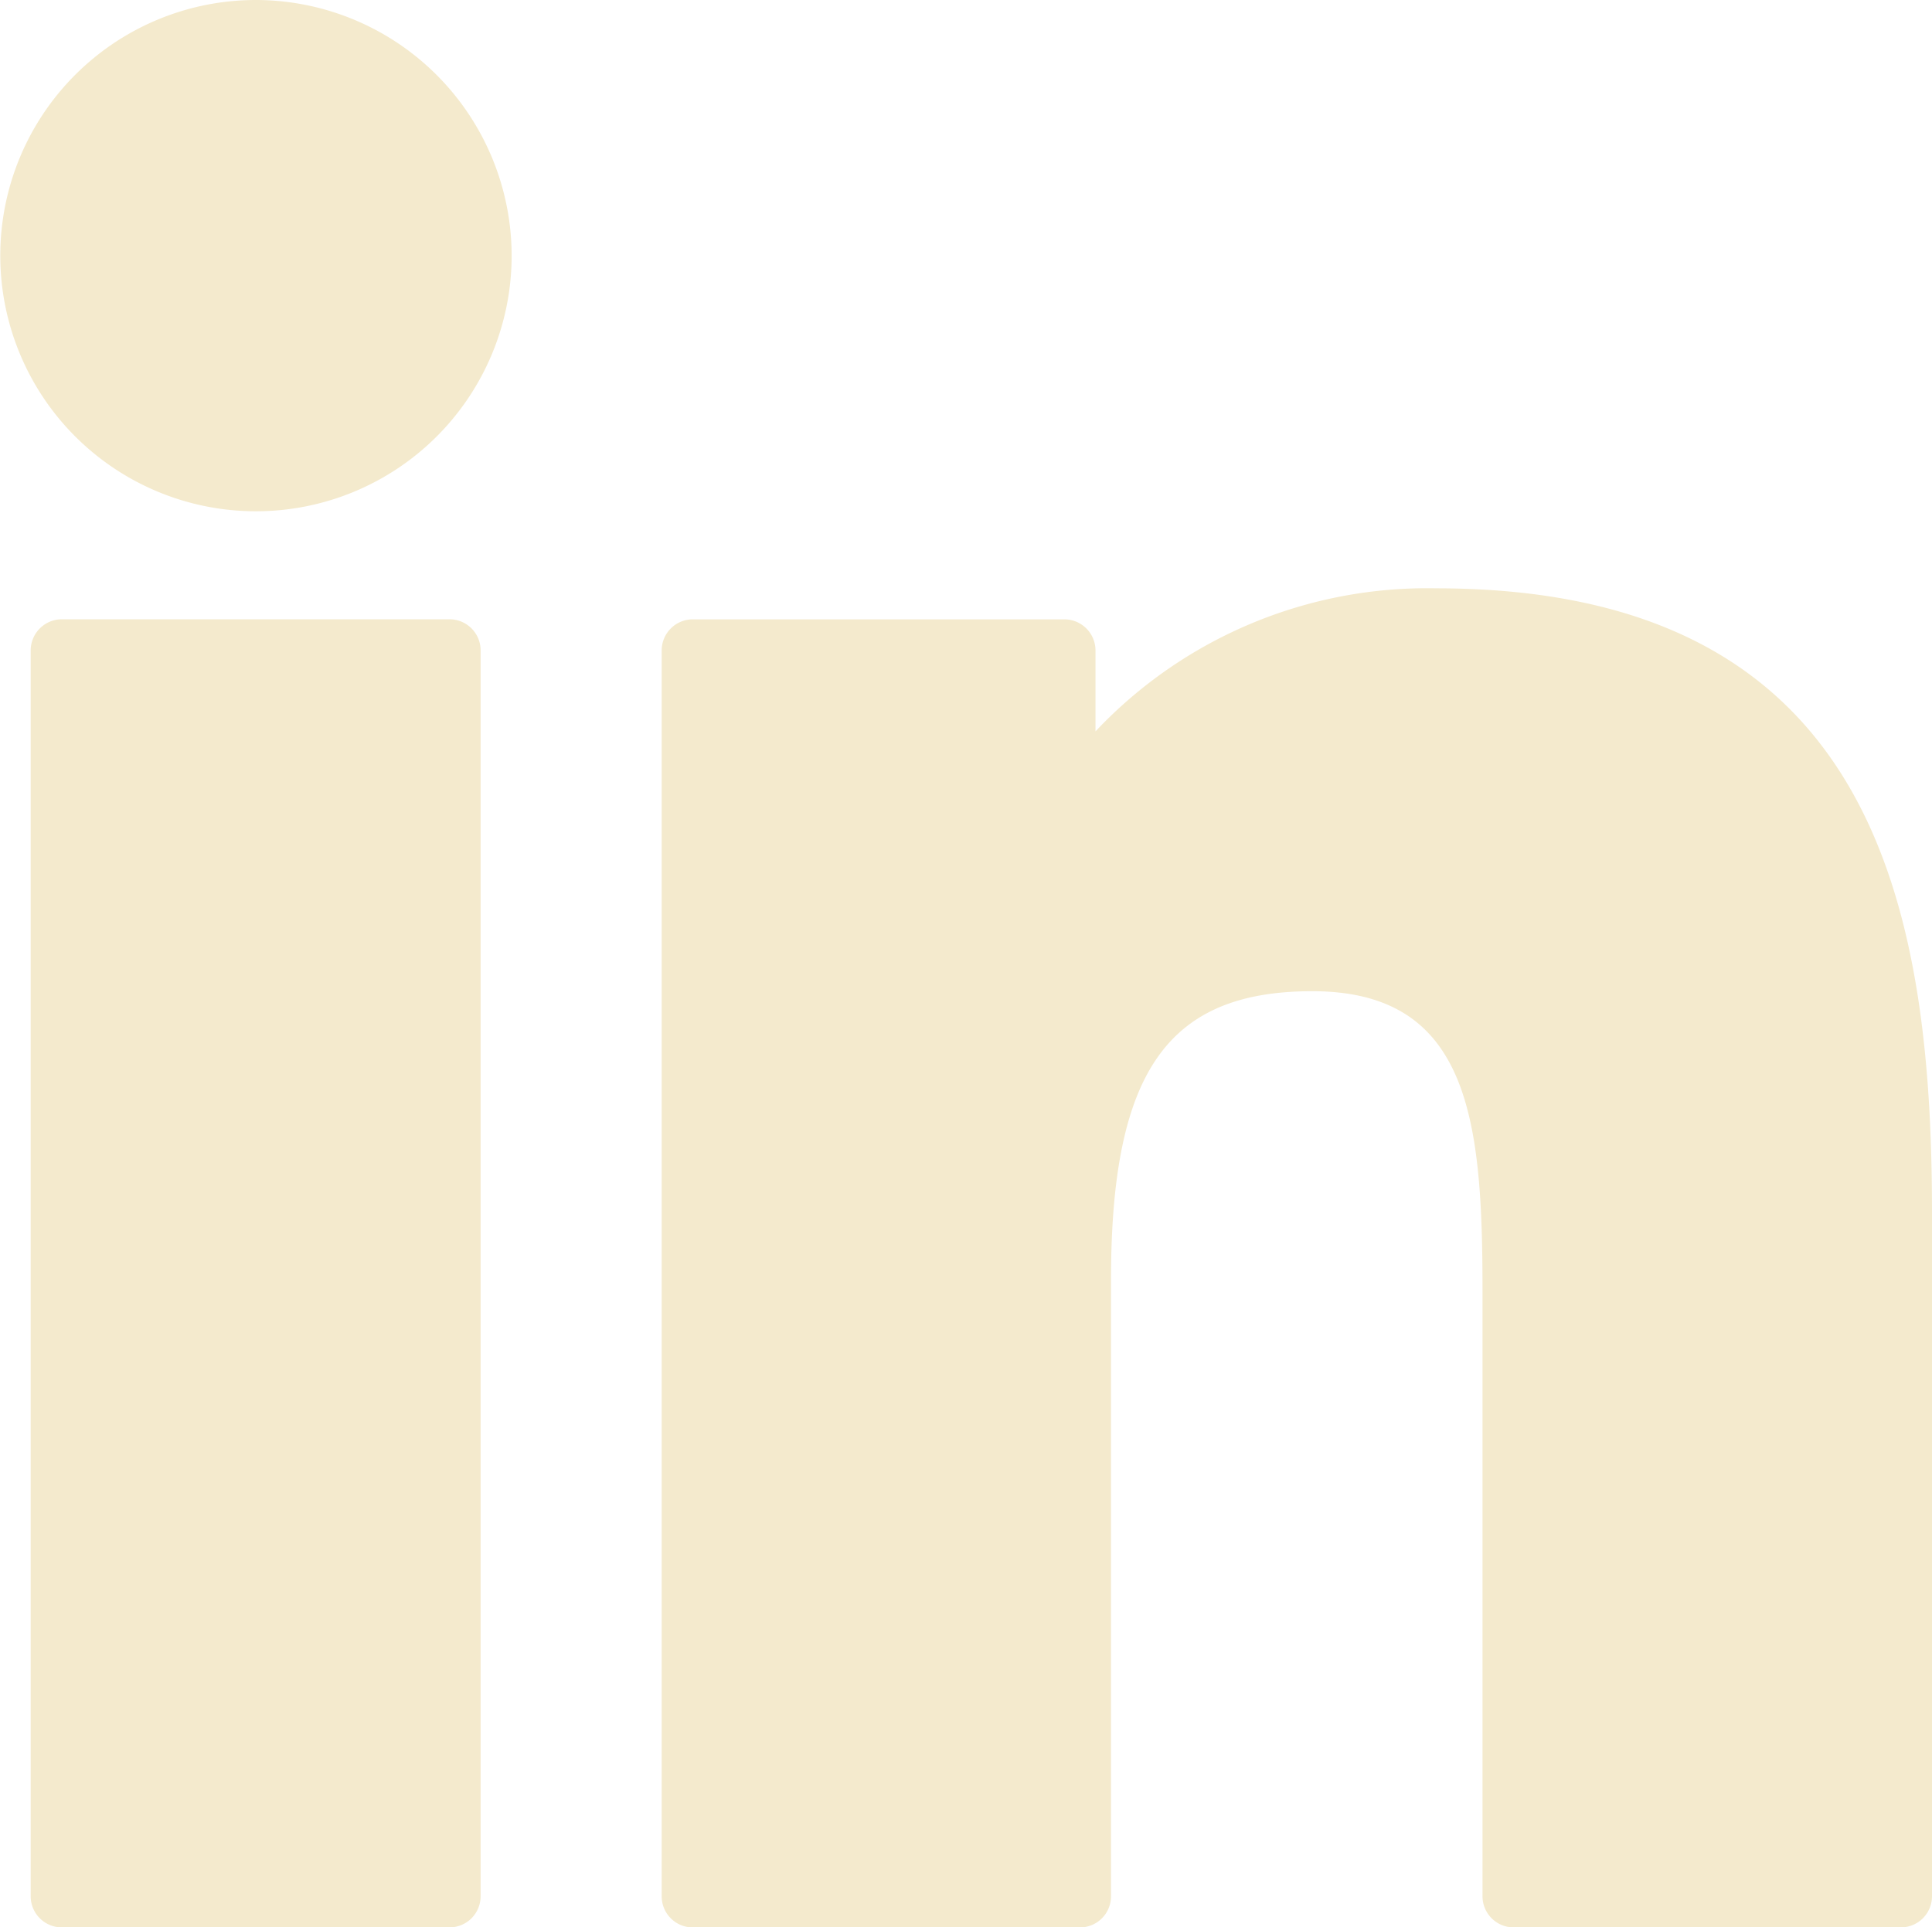
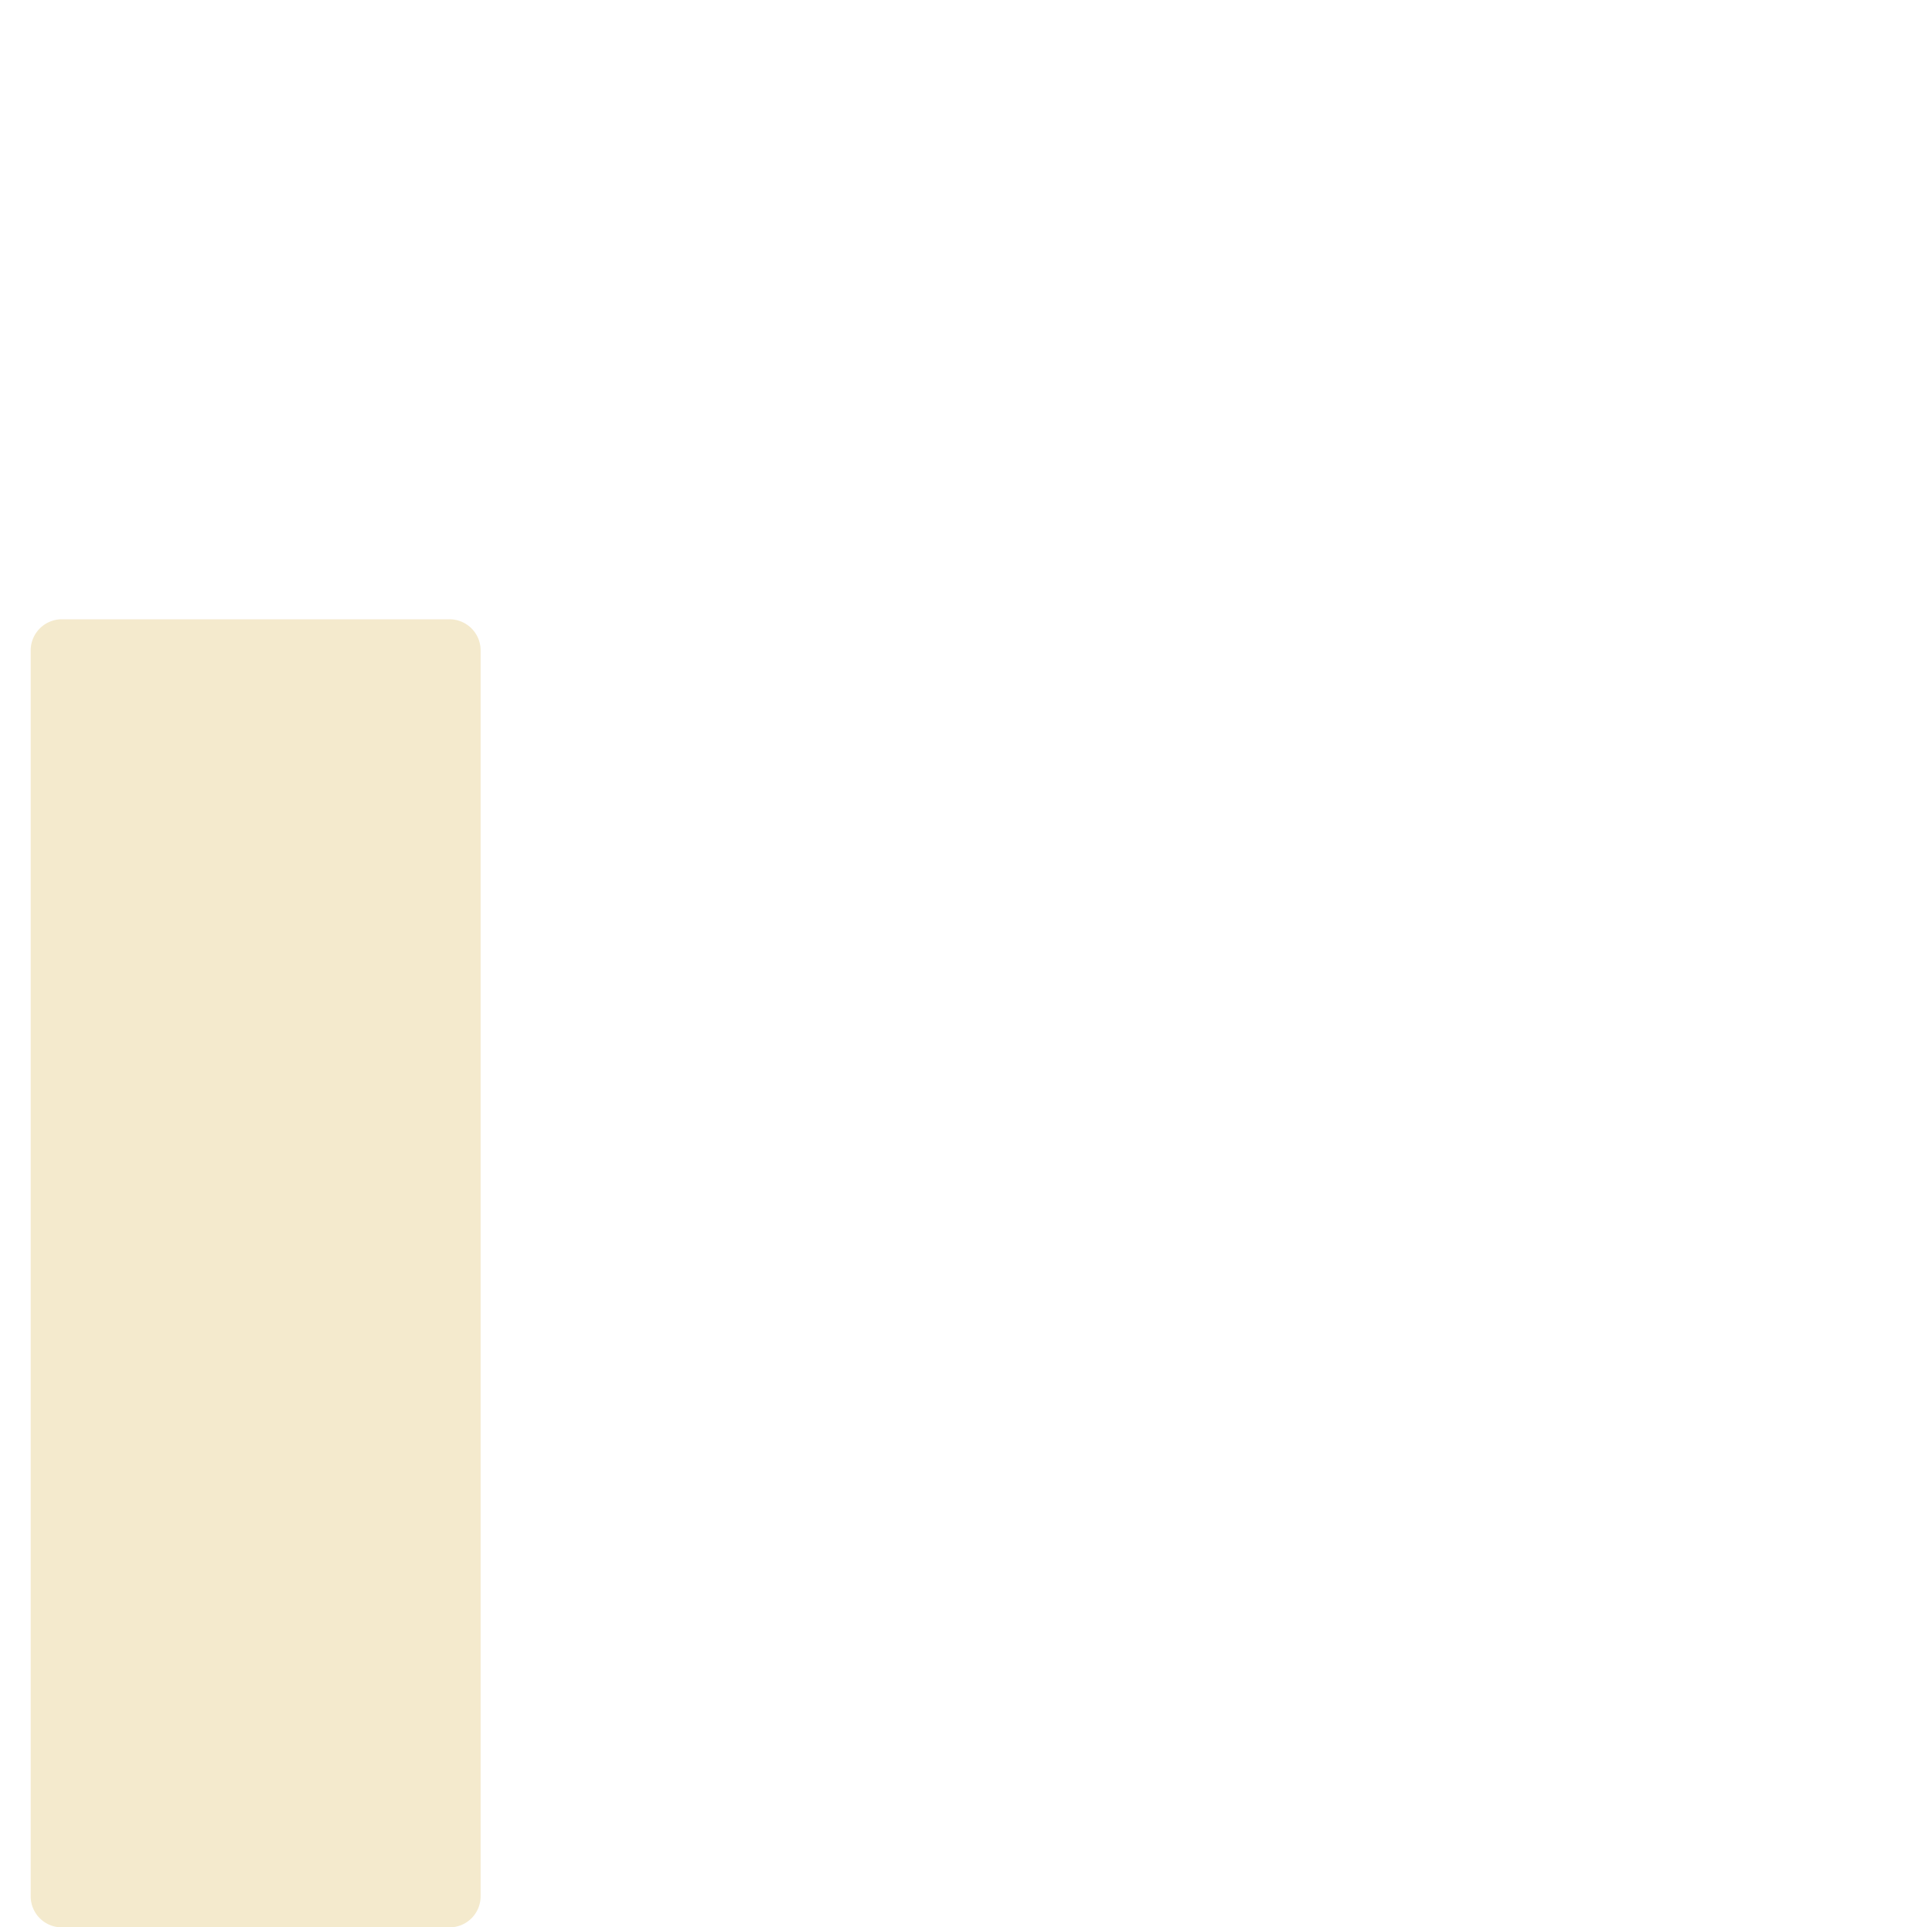
<svg xmlns="http://www.w3.org/2000/svg" id="Group_10466" data-name="Group 10466" width="35" height="34.923" viewBox="0 0 35 34.923">
  <defs>
    <clipPath id="clip-path">
      <rect id="Rectangle_7652" data-name="Rectangle 7652" width="35" height="34.923" fill="#f4eacd" />
    </clipPath>
  </defs>
  <g id="Group_10465" data-name="Group 10465" clip-path="url(#clip-path)">
    <path id="Path_91645" data-name="Path 91645" d="M20.3,256.488H13.279a.565.565,0,0,0-.565.564v22.573a.564.564,0,0,0,.565.565H20.3a.564.564,0,0,0,.565-.565V257.052a.564.564,0,0,0-.565-.564" transform="translate(-12.158 -245.267)" fill="#f4eacd" />
-     <path id="Path_91646" data-name="Path 91646" d="M4.636,0A4.632,4.632,0,1,0,9.269,4.631,4.639,4.639,0,0,0,4.636,0" fill="#f4eacd" />
-     <path id="Path_91647" data-name="Path 91647" d="M288.034,243.665a8.252,8.252,0,0,0-6.173,2.592v-1.466a.565.565,0,0,0-.565-.564h-6.729a.564.564,0,0,0-.565.564v22.573a.564.564,0,0,0,.565.565h7.011a.564.564,0,0,0,.564-.565V256.195c0-3.763,1.022-5.23,3.646-5.23,2.857,0,3.084,2.35,3.084,5.423v10.975a.564.564,0,0,0,.565.565h7.014a.564.564,0,0,0,.564-.565V254.982c0-5.6-1.067-11.317-8.981-11.317" transform="translate(-262.015 -233.005)" fill="#f4eacd" />
  </g>
</svg>